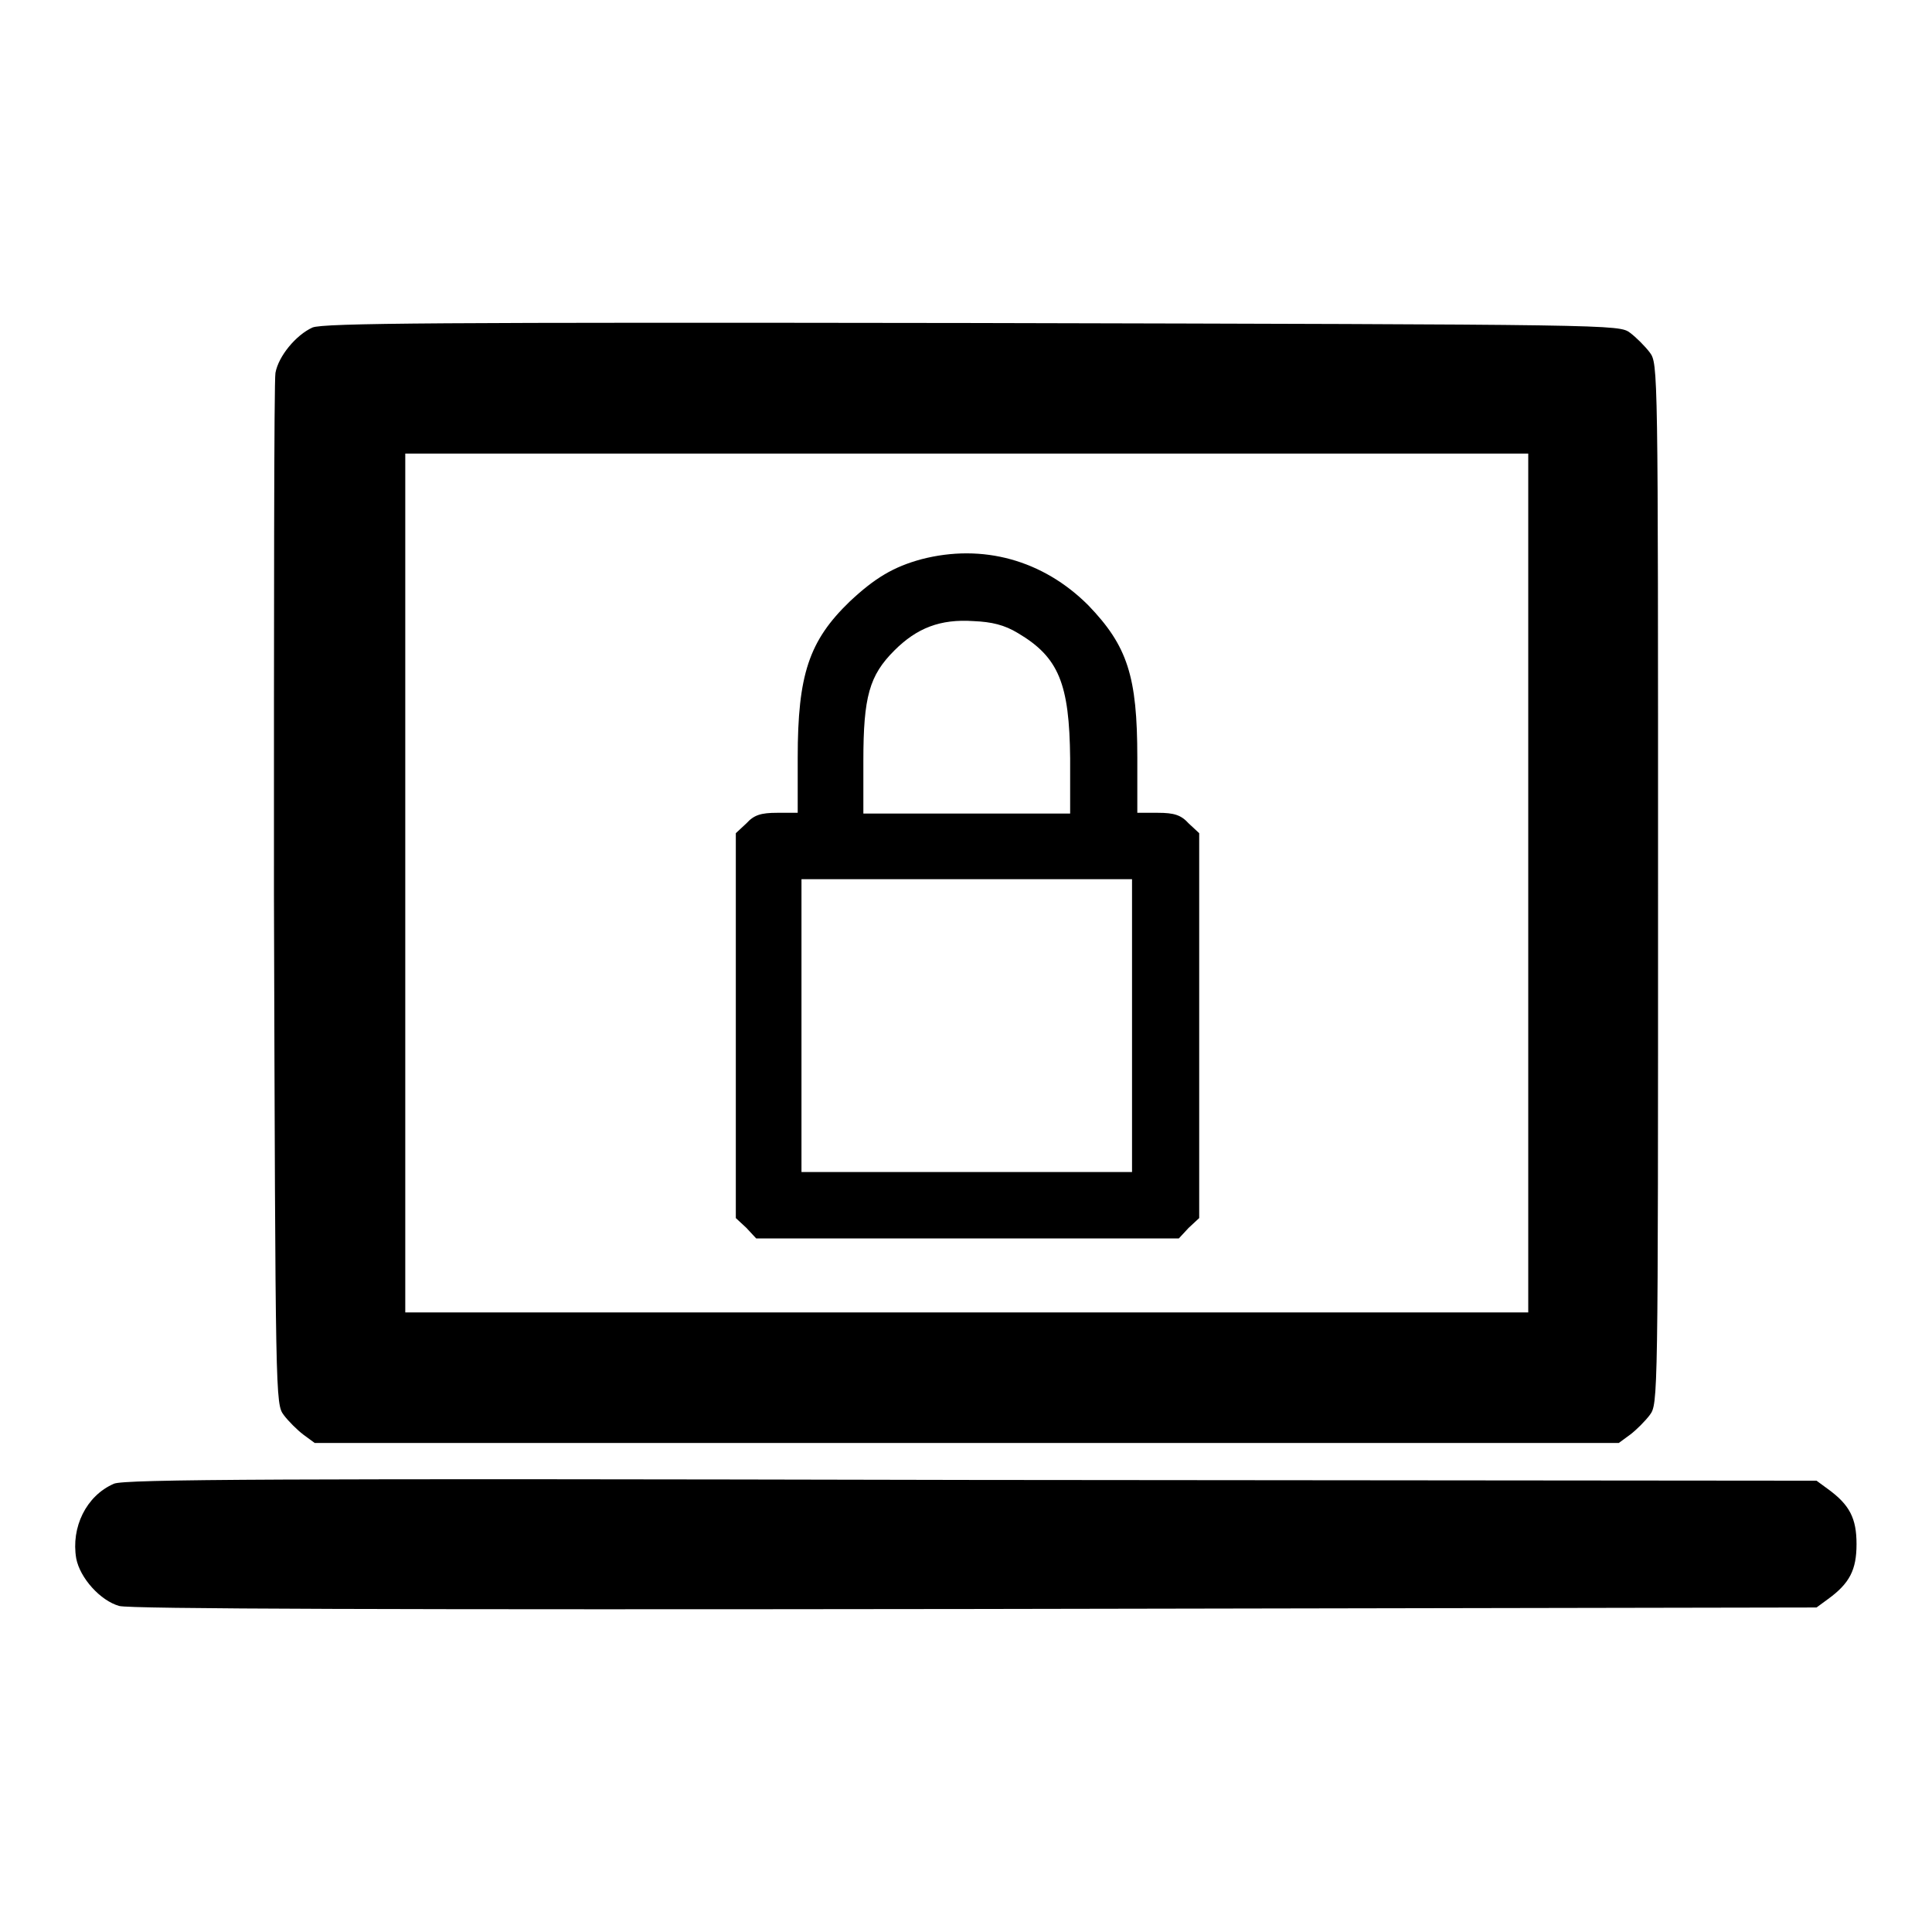
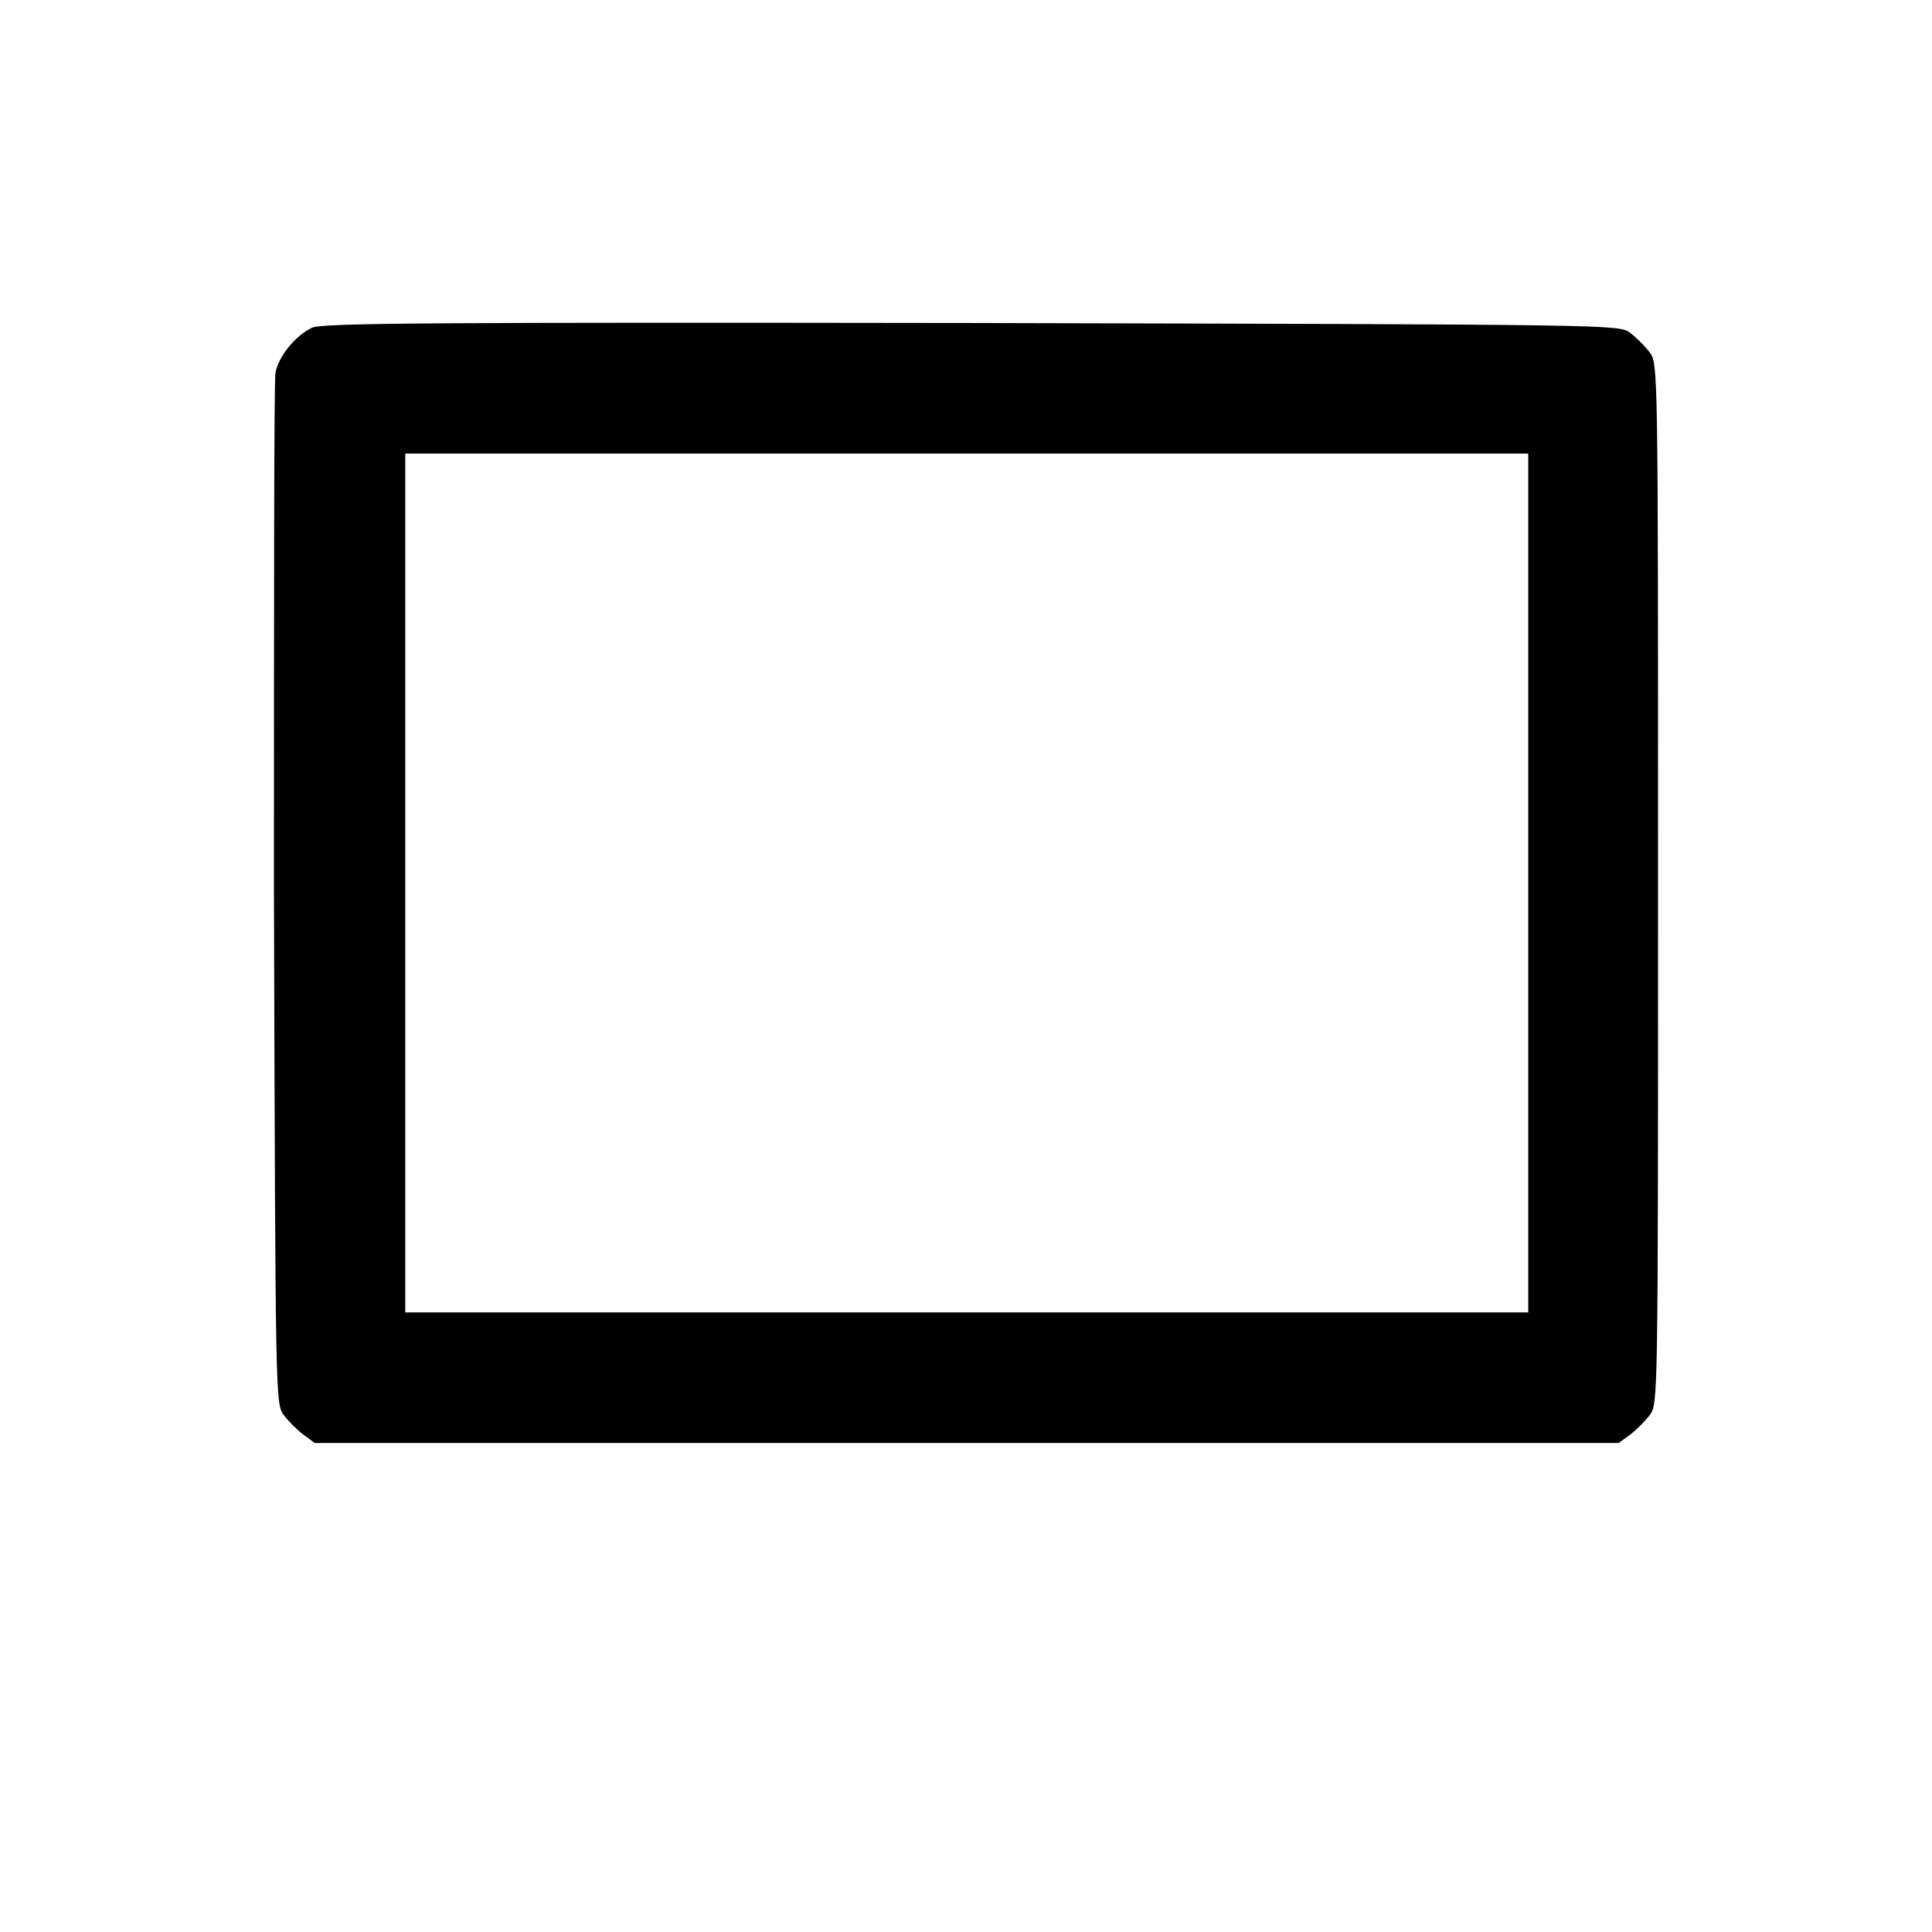
<svg xmlns="http://www.w3.org/2000/svg" version="1.1" x="0px" y="0px" viewBox="0 0 256 256" enable-background="new 0 0 256 256" xml:space="preserve">
  <g>
    <g>
      <g>
        <path fill="#000000" d="M41.4,43.4c-2.2,1-4.5,3.8-4.9,6c-0.2,1-0.2,32.1-0.2,69.2c0.2,67.1,0.2,67.4,1.3,68.9c0.6,0.8,1.8,2,2.6,2.6l1.5,1.1h86.4h86.4l1.5-1.1c0.8-0.6,2-1.8,2.6-2.6c1.1-1.5,1.1-1.6,1.1-70.4c0-68.7,0-68.9-1.1-70.4c-0.6-0.8-1.8-2-2.6-2.6c-1.5-1.1-1.6-1.1-87.2-1.3C58.3,42.7,42.8,42.8,41.4,43.4z M202.5,117v56.9h-74.4H53.7V117V60.1h74.4h74.4V117z" />
-         <path fill="#000000" d="M122.1,74.1c-3.7,1-6.2,2.5-9.5,5.6c-5.4,5.2-6.9,9.7-6.9,20.7v7.3h-2.7c-2.2,0-3.1,0.3-4.1,1.4l-1.4,1.3v25.5v25.5l1.4,1.3l1.3,1.4h28h28l1.3-1.4l1.4-1.3v-25.5v-25.5l-1.4-1.3c-1-1.1-1.9-1.4-4.1-1.4h-2.7v-7.3c0-10.8-1.3-14.8-6.5-20.2C138.2,74.2,130.2,72,122.1,74.1z M134.9,83.9c5.4,3.2,6.8,6.7,6.9,16.6v7.3h-13.7h-13.7v-7c0-8.5,0.8-11.3,4.1-14.6c3-3,6.1-4.2,10.5-3.9C131.4,82.4,133.1,82.8,134.9,83.9z M150,135.9v19.4h-21.9h-21.9v-19.4v-19.4h21.9H150V135.9z" />
-         <path fill="#000000" d="M15.1,196.6c-3.7,1.6-5.7,5.8-5,9.9c0.5,2.6,3.2,5.6,5.7,6.3c1.4,0.4,36.4,0.5,113.5,0.4l111.4-0.2l1.5-1.1c2.9-2.1,3.8-3.9,3.8-7.3s-0.9-5.2-3.8-7.3l-1.5-1.1l-112-0.1C36.5,195.9,16.5,196,15.1,196.6z" />
      </g>
    </g>
  </g>
</svg>